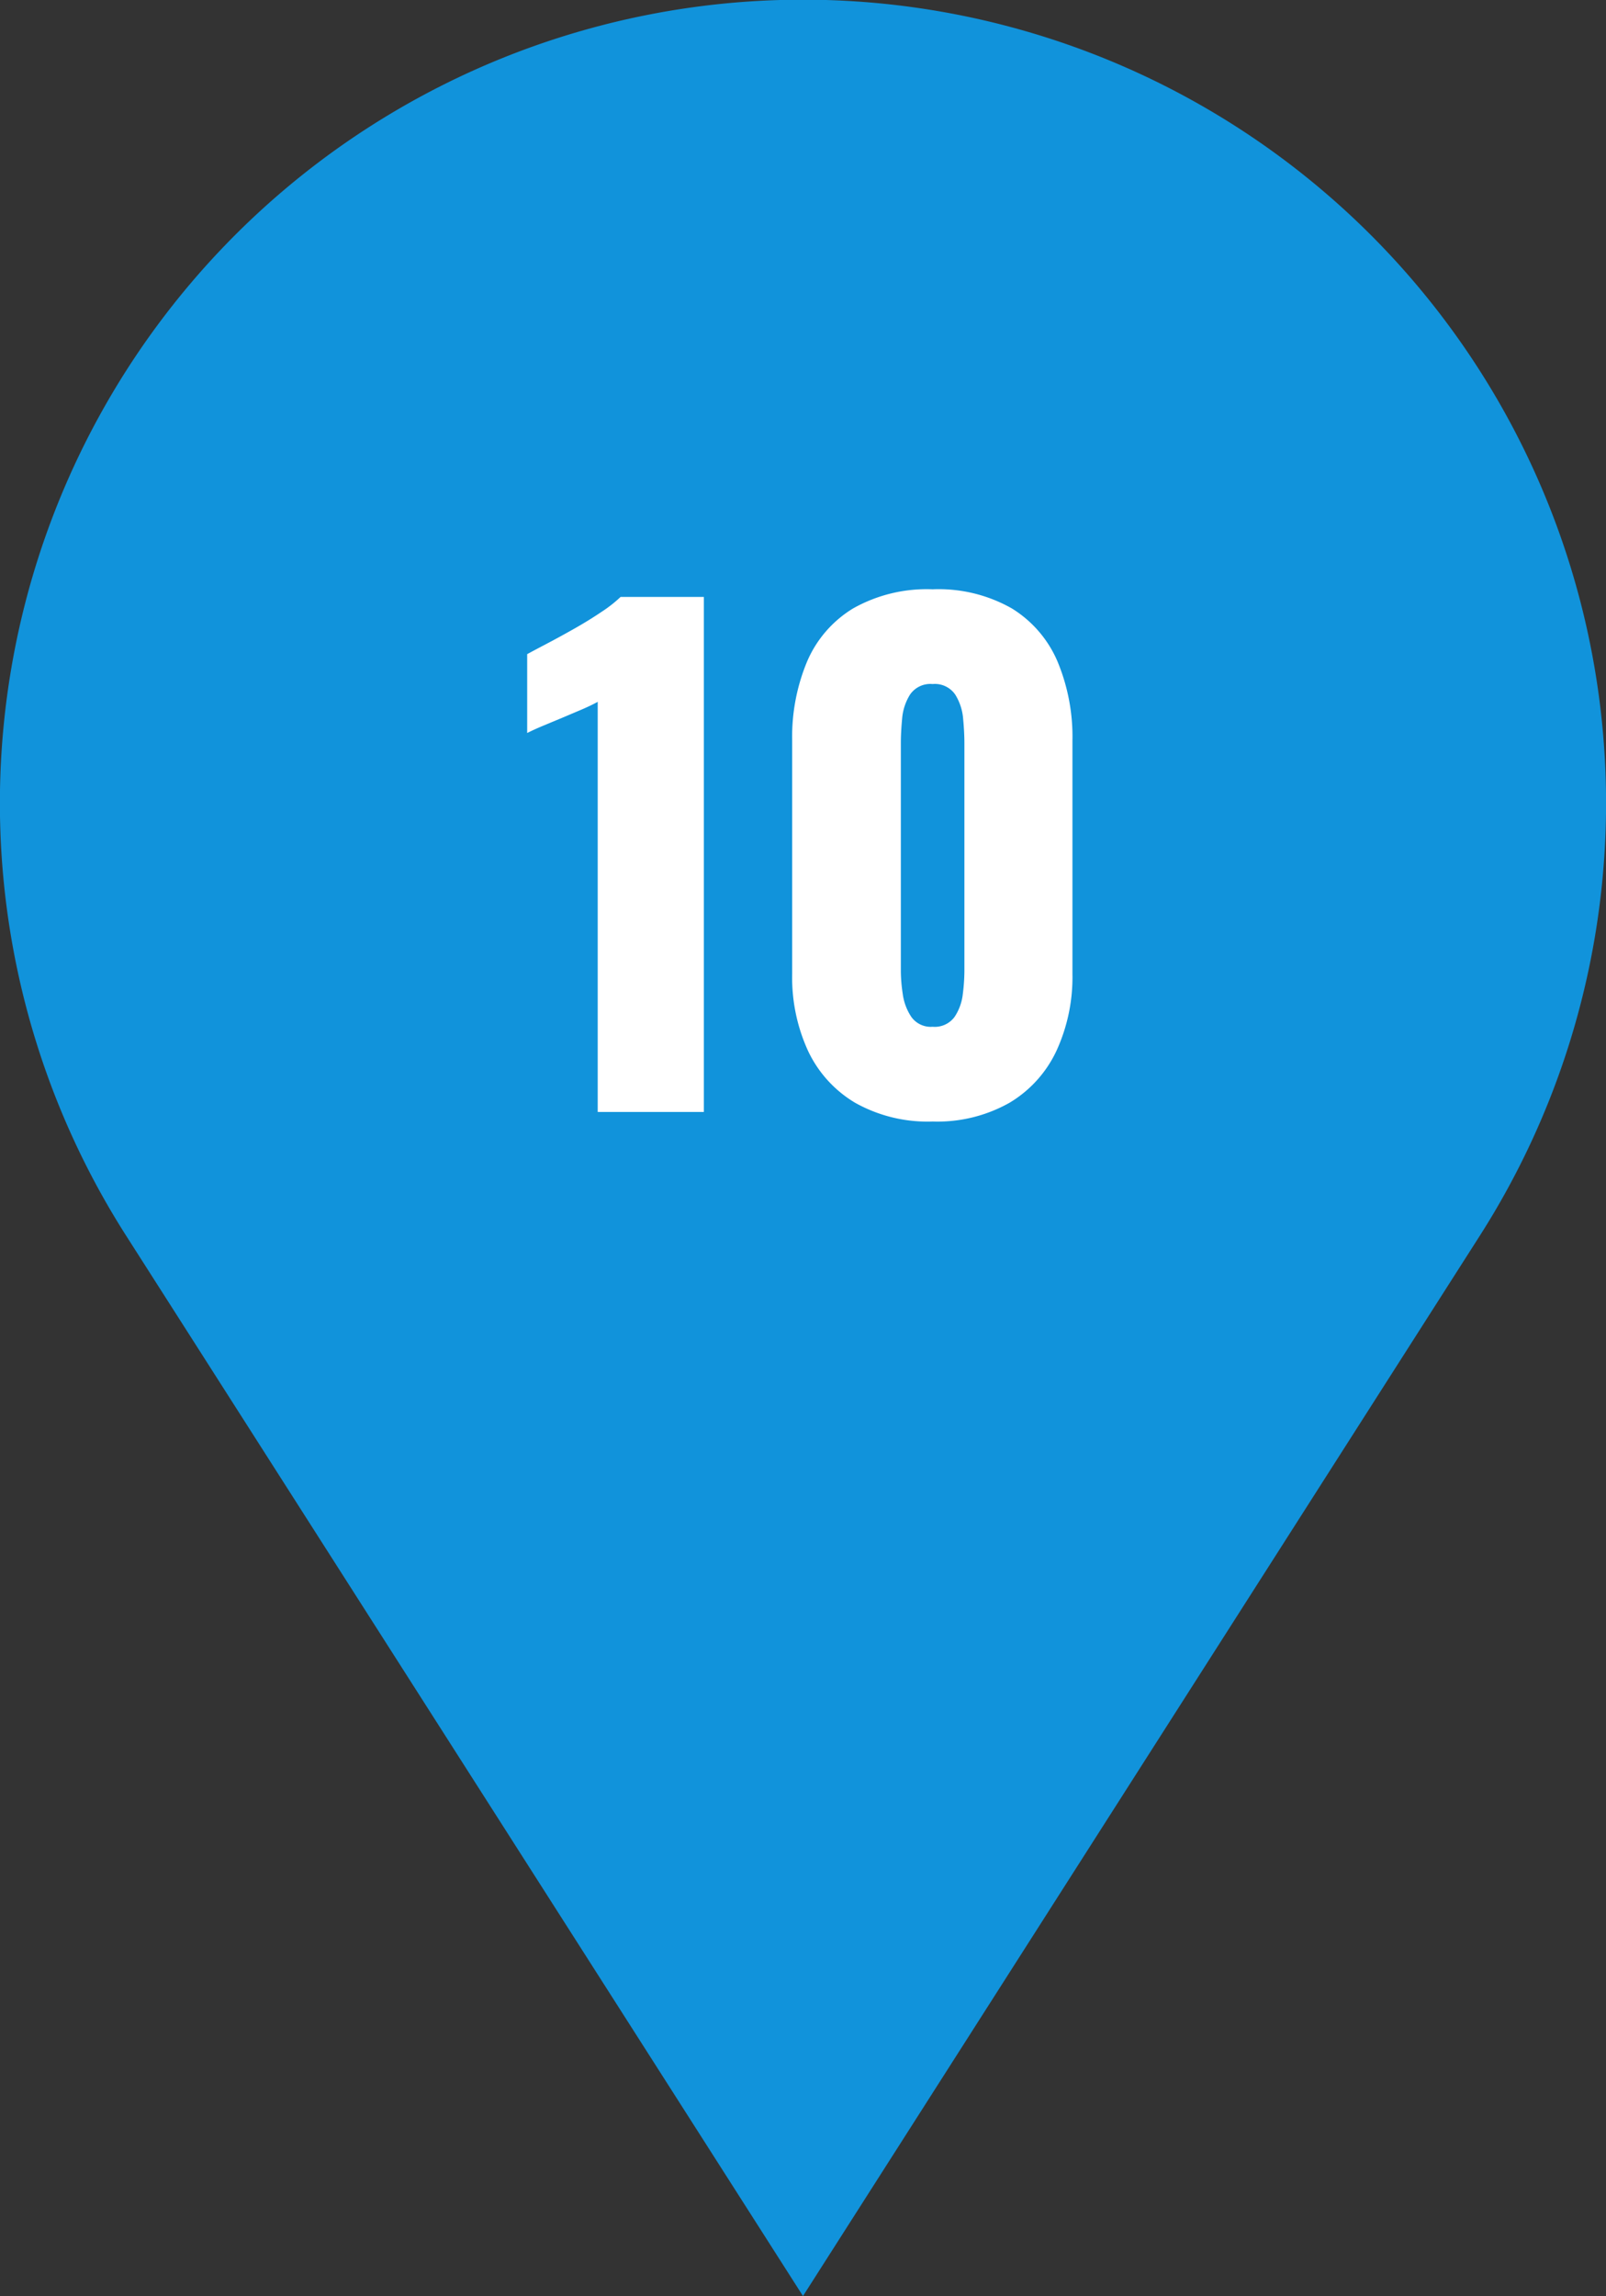
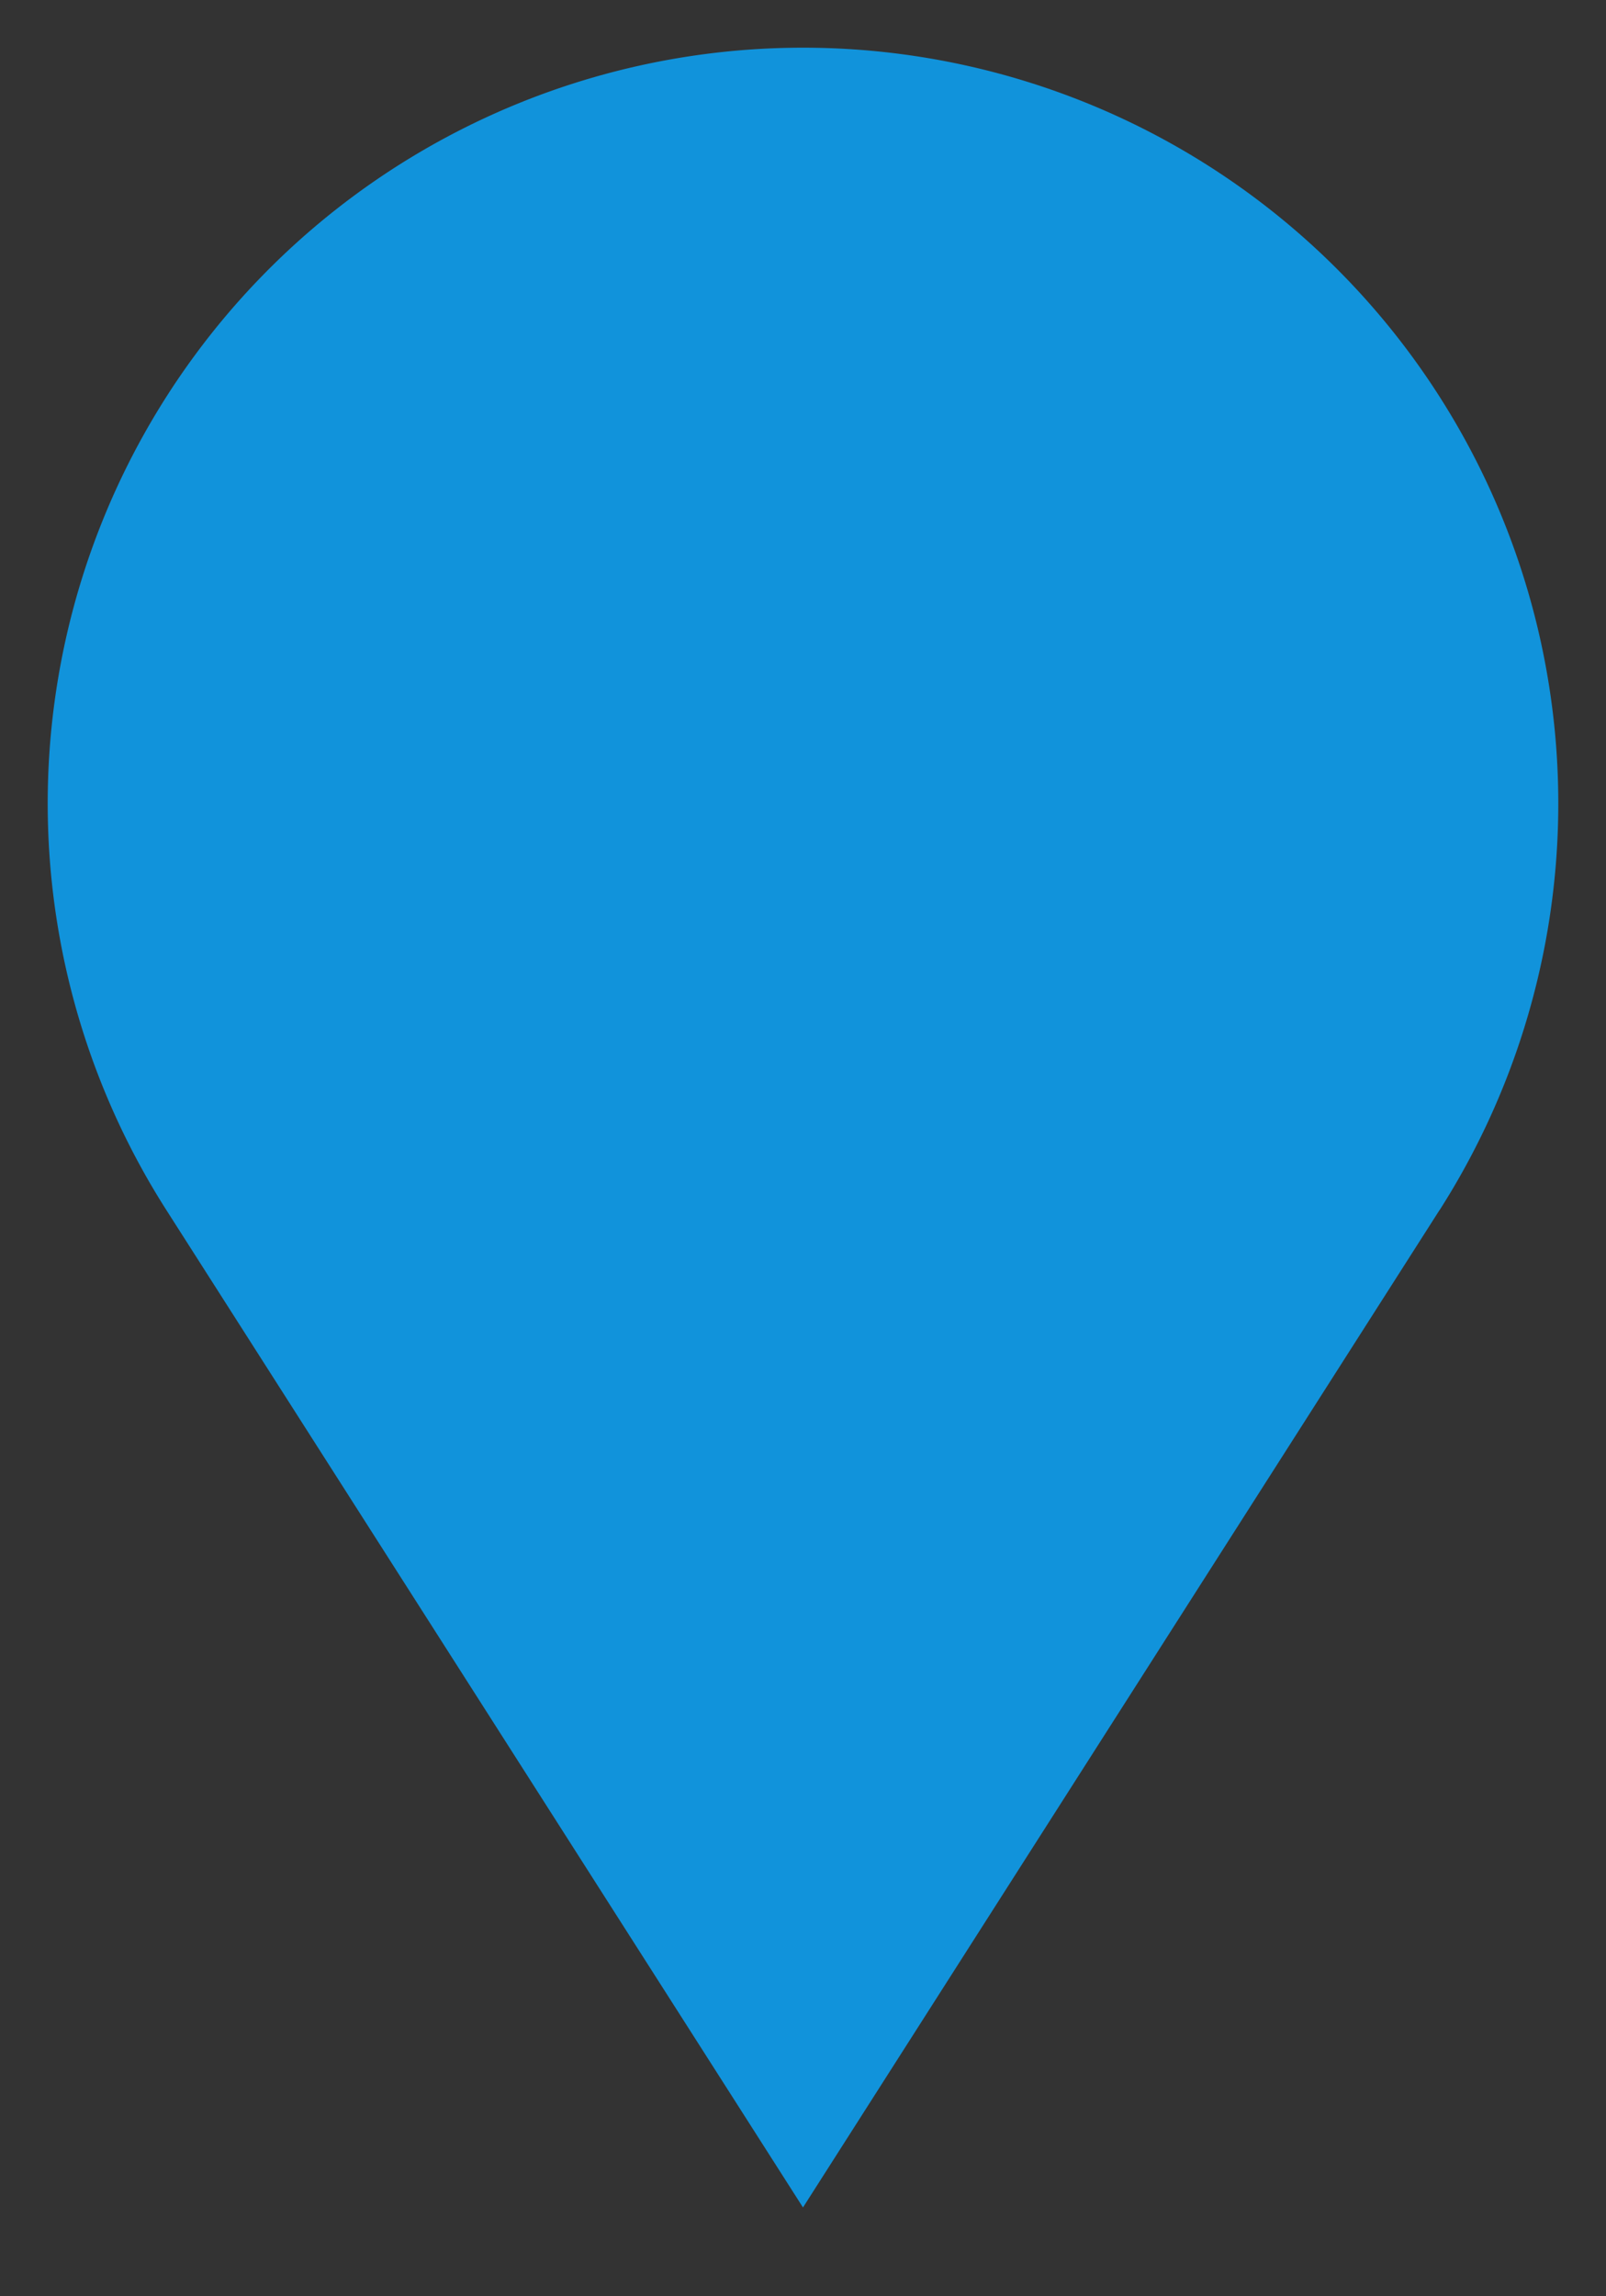
<svg xmlns="http://www.w3.org/2000/svg" width="50.543" height="72.217" viewBox="0 0 50.543 72.217">
  <rect x="0" y="0" width="50.543" height="72.217" fill="#333333" stroke="none" />
  <g id="グループ_5977" data-name="グループ 5977" transform="translate(-935.499 -2923.025)">
    <path id="パス_12090" data-name="パス 12090" d="M43.8,36.566,23.77,67.932,3.738,36.566a23.77,23.77,0,1,1,40.065,0" transform="translate(937 2924.524)" fill="#1193db" />
-     <path id="パス_12090_-_アウトライン" data-name="パス 12090 - アウトライン" d="M23.77,70.718,2.473,37.374a25.274,25.274,0,1,1,42.594,0Zm0-69.217A22.265,22.265,0,0,0,5,35.759L23.77,65.145,42.539,35.759A22.26,22.26,0,0,0,23.77,1.5Z" transform="translate(937 2924.524)" fill="#1193db" />
-     <path id="パス_13074" data-name="パス 13074" d="M-6.69,0V-12.9q-.22.12-.5.24l-.59.25-.6.25q-.29.12-.53.24V-14.4q.22-.12.62-.33t.86-.47q.46-.26.86-.53a4.192,4.192,0,0,0,.6-.47h2.62V0ZM3.85.3A4.658,4.658,0,0,1,1.41-.29,3.766,3.766,0,0,1-.07-1.92a5.525,5.525,0,0,1-.5-2.42v-7.34A6.145,6.145,0,0,1-.1-14.17a3.615,3.615,0,0,1,1.45-1.67,4.722,4.722,0,0,1,2.5-.6,4.669,4.669,0,0,1,2.49.6,3.632,3.632,0,0,1,1.44,1.67,6.145,6.145,0,0,1,.47,2.49v7.34a5.542,5.542,0,0,1-.5,2.41A3.755,3.755,0,0,1,6.27-.29,4.616,4.616,0,0,1,3.85.3Zm0-2.98a.772.772,0,0,0,.69-.31,1.61,1.61,0,0,0,.26-.72,5.977,5.977,0,0,0,.05-.71V-11.6q0-.34-.04-.77a1.684,1.684,0,0,0-.25-.76.776.776,0,0,0-.71-.33.776.776,0,0,0-.71.33,1.684,1.684,0,0,0-.25.76q-.04.43-.04.77v7.18a5,5,0,0,0,.06.71,1.7,1.7,0,0,0,.27.72A.751.751,0,0,0,3.85-2.68Z" transform="translate(961 2958)" fill="#fff" />
  </g>
</svg>